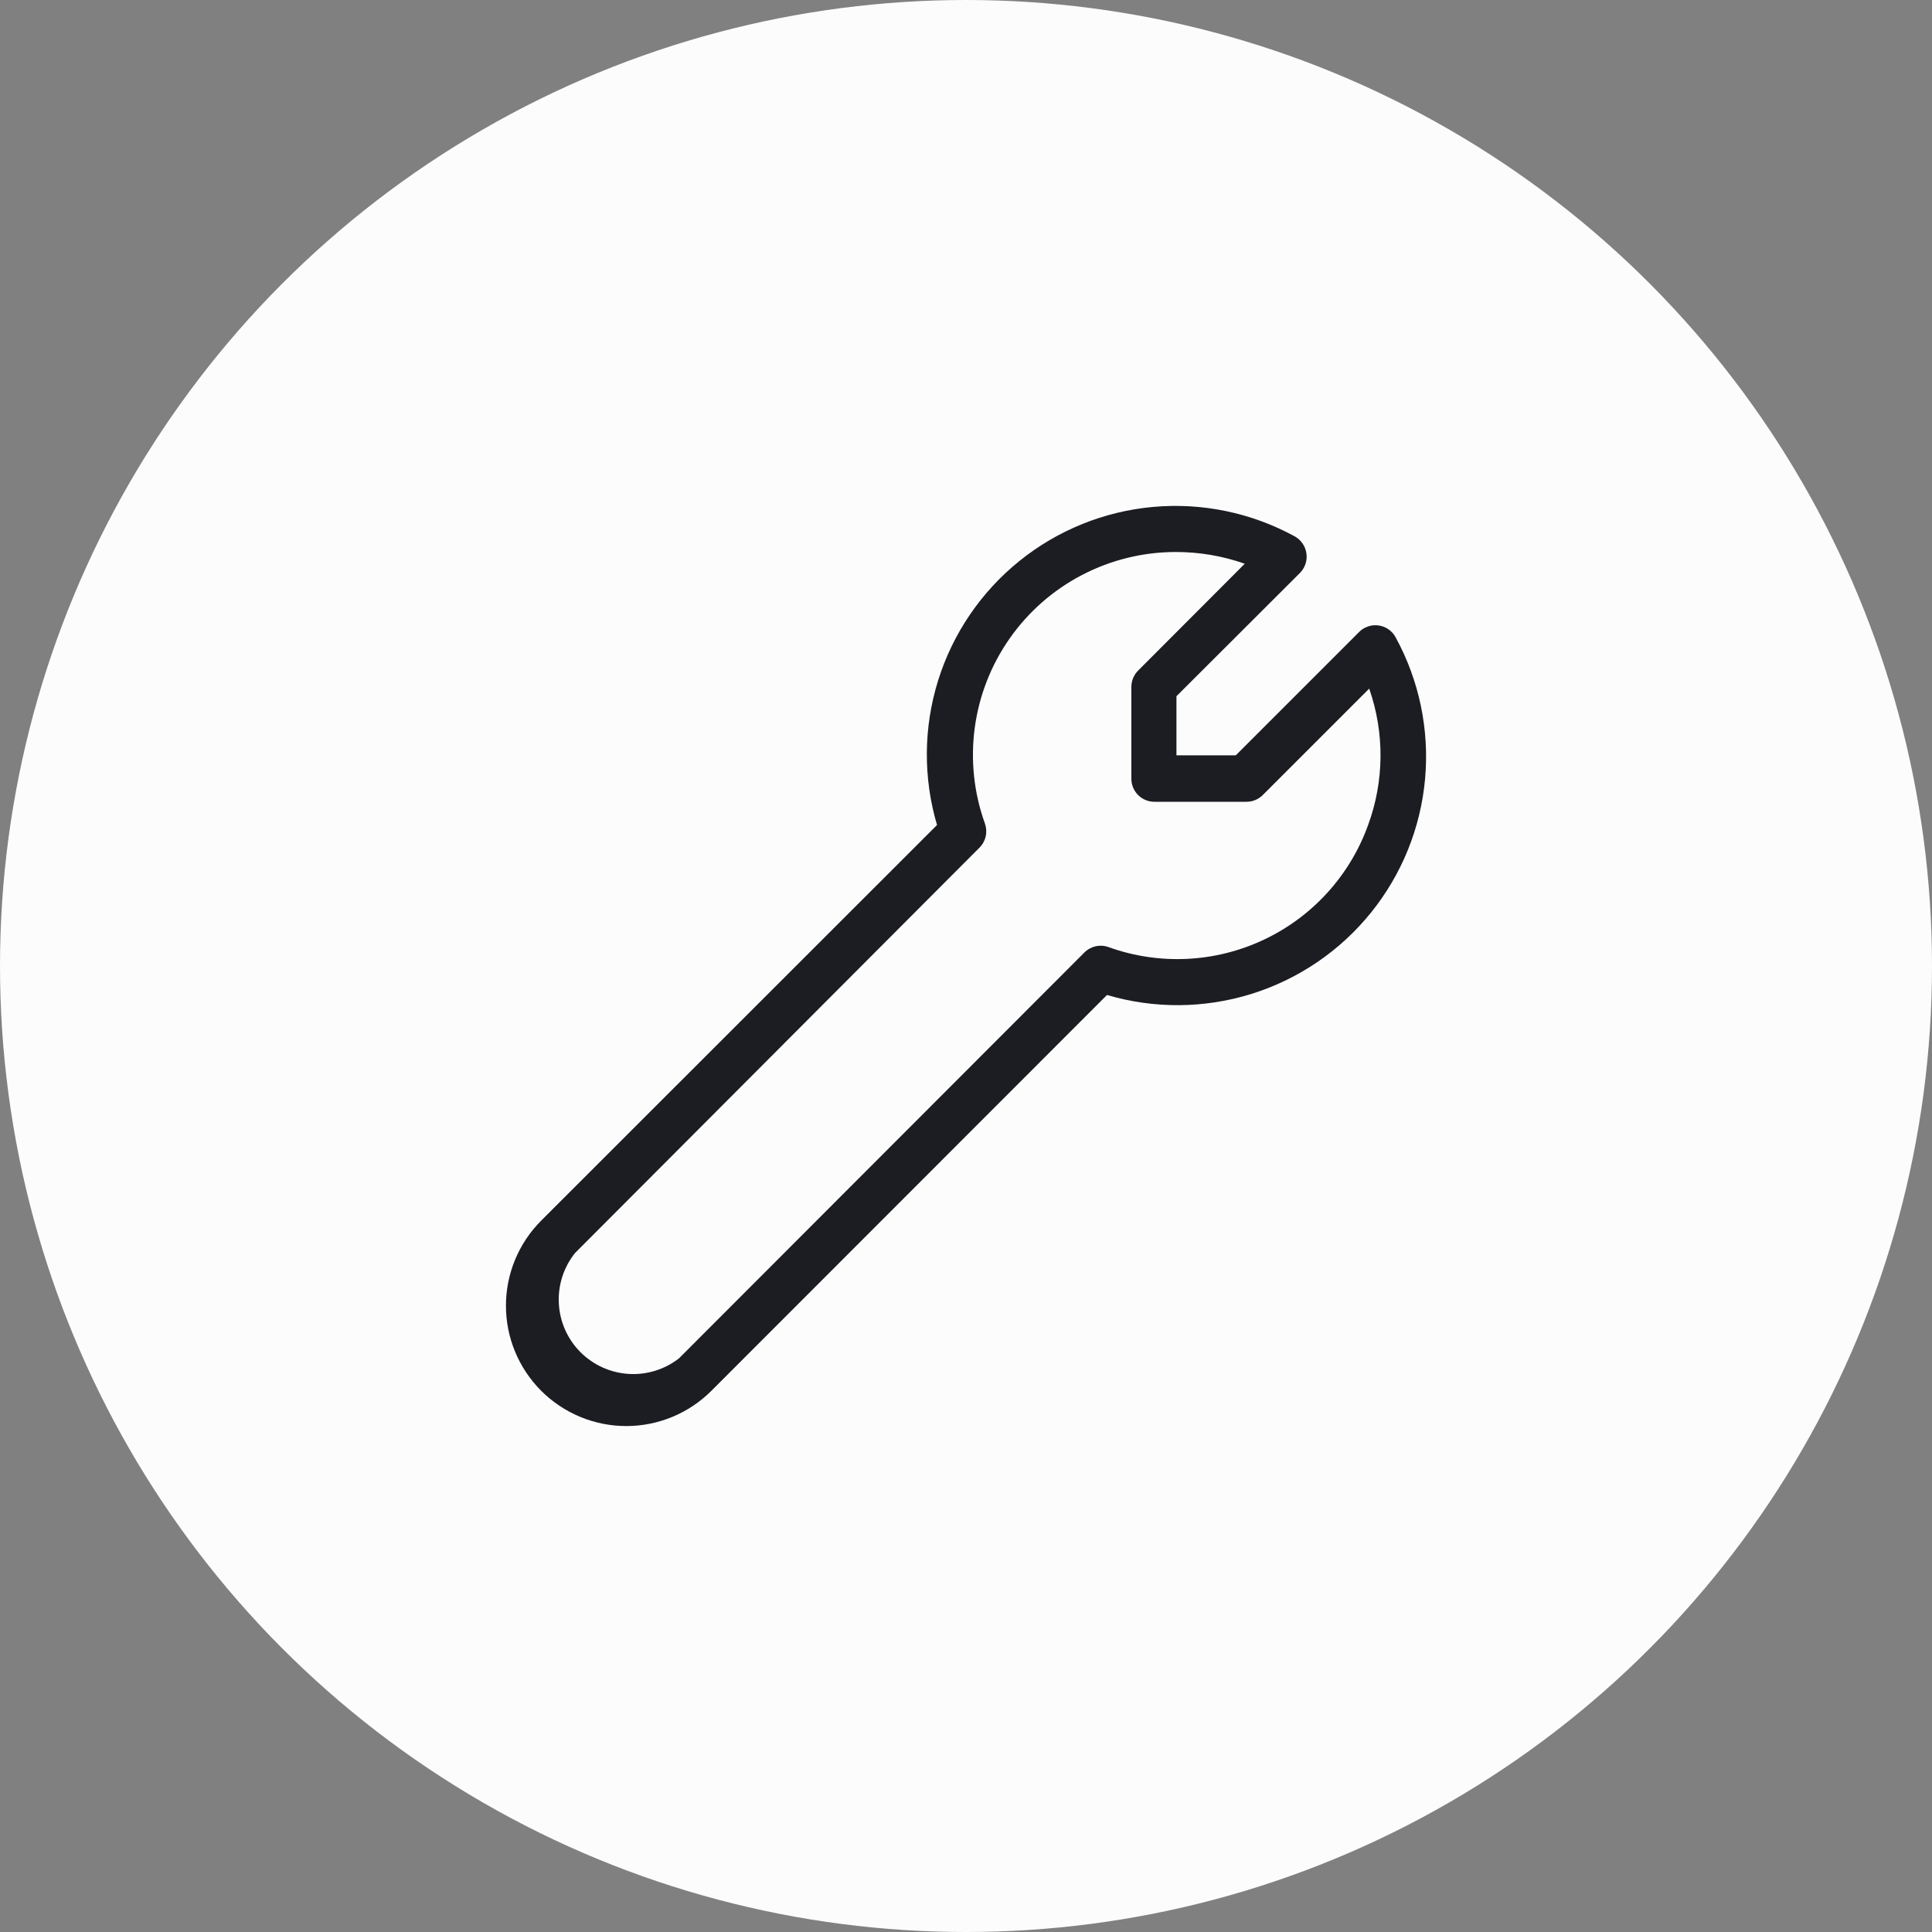
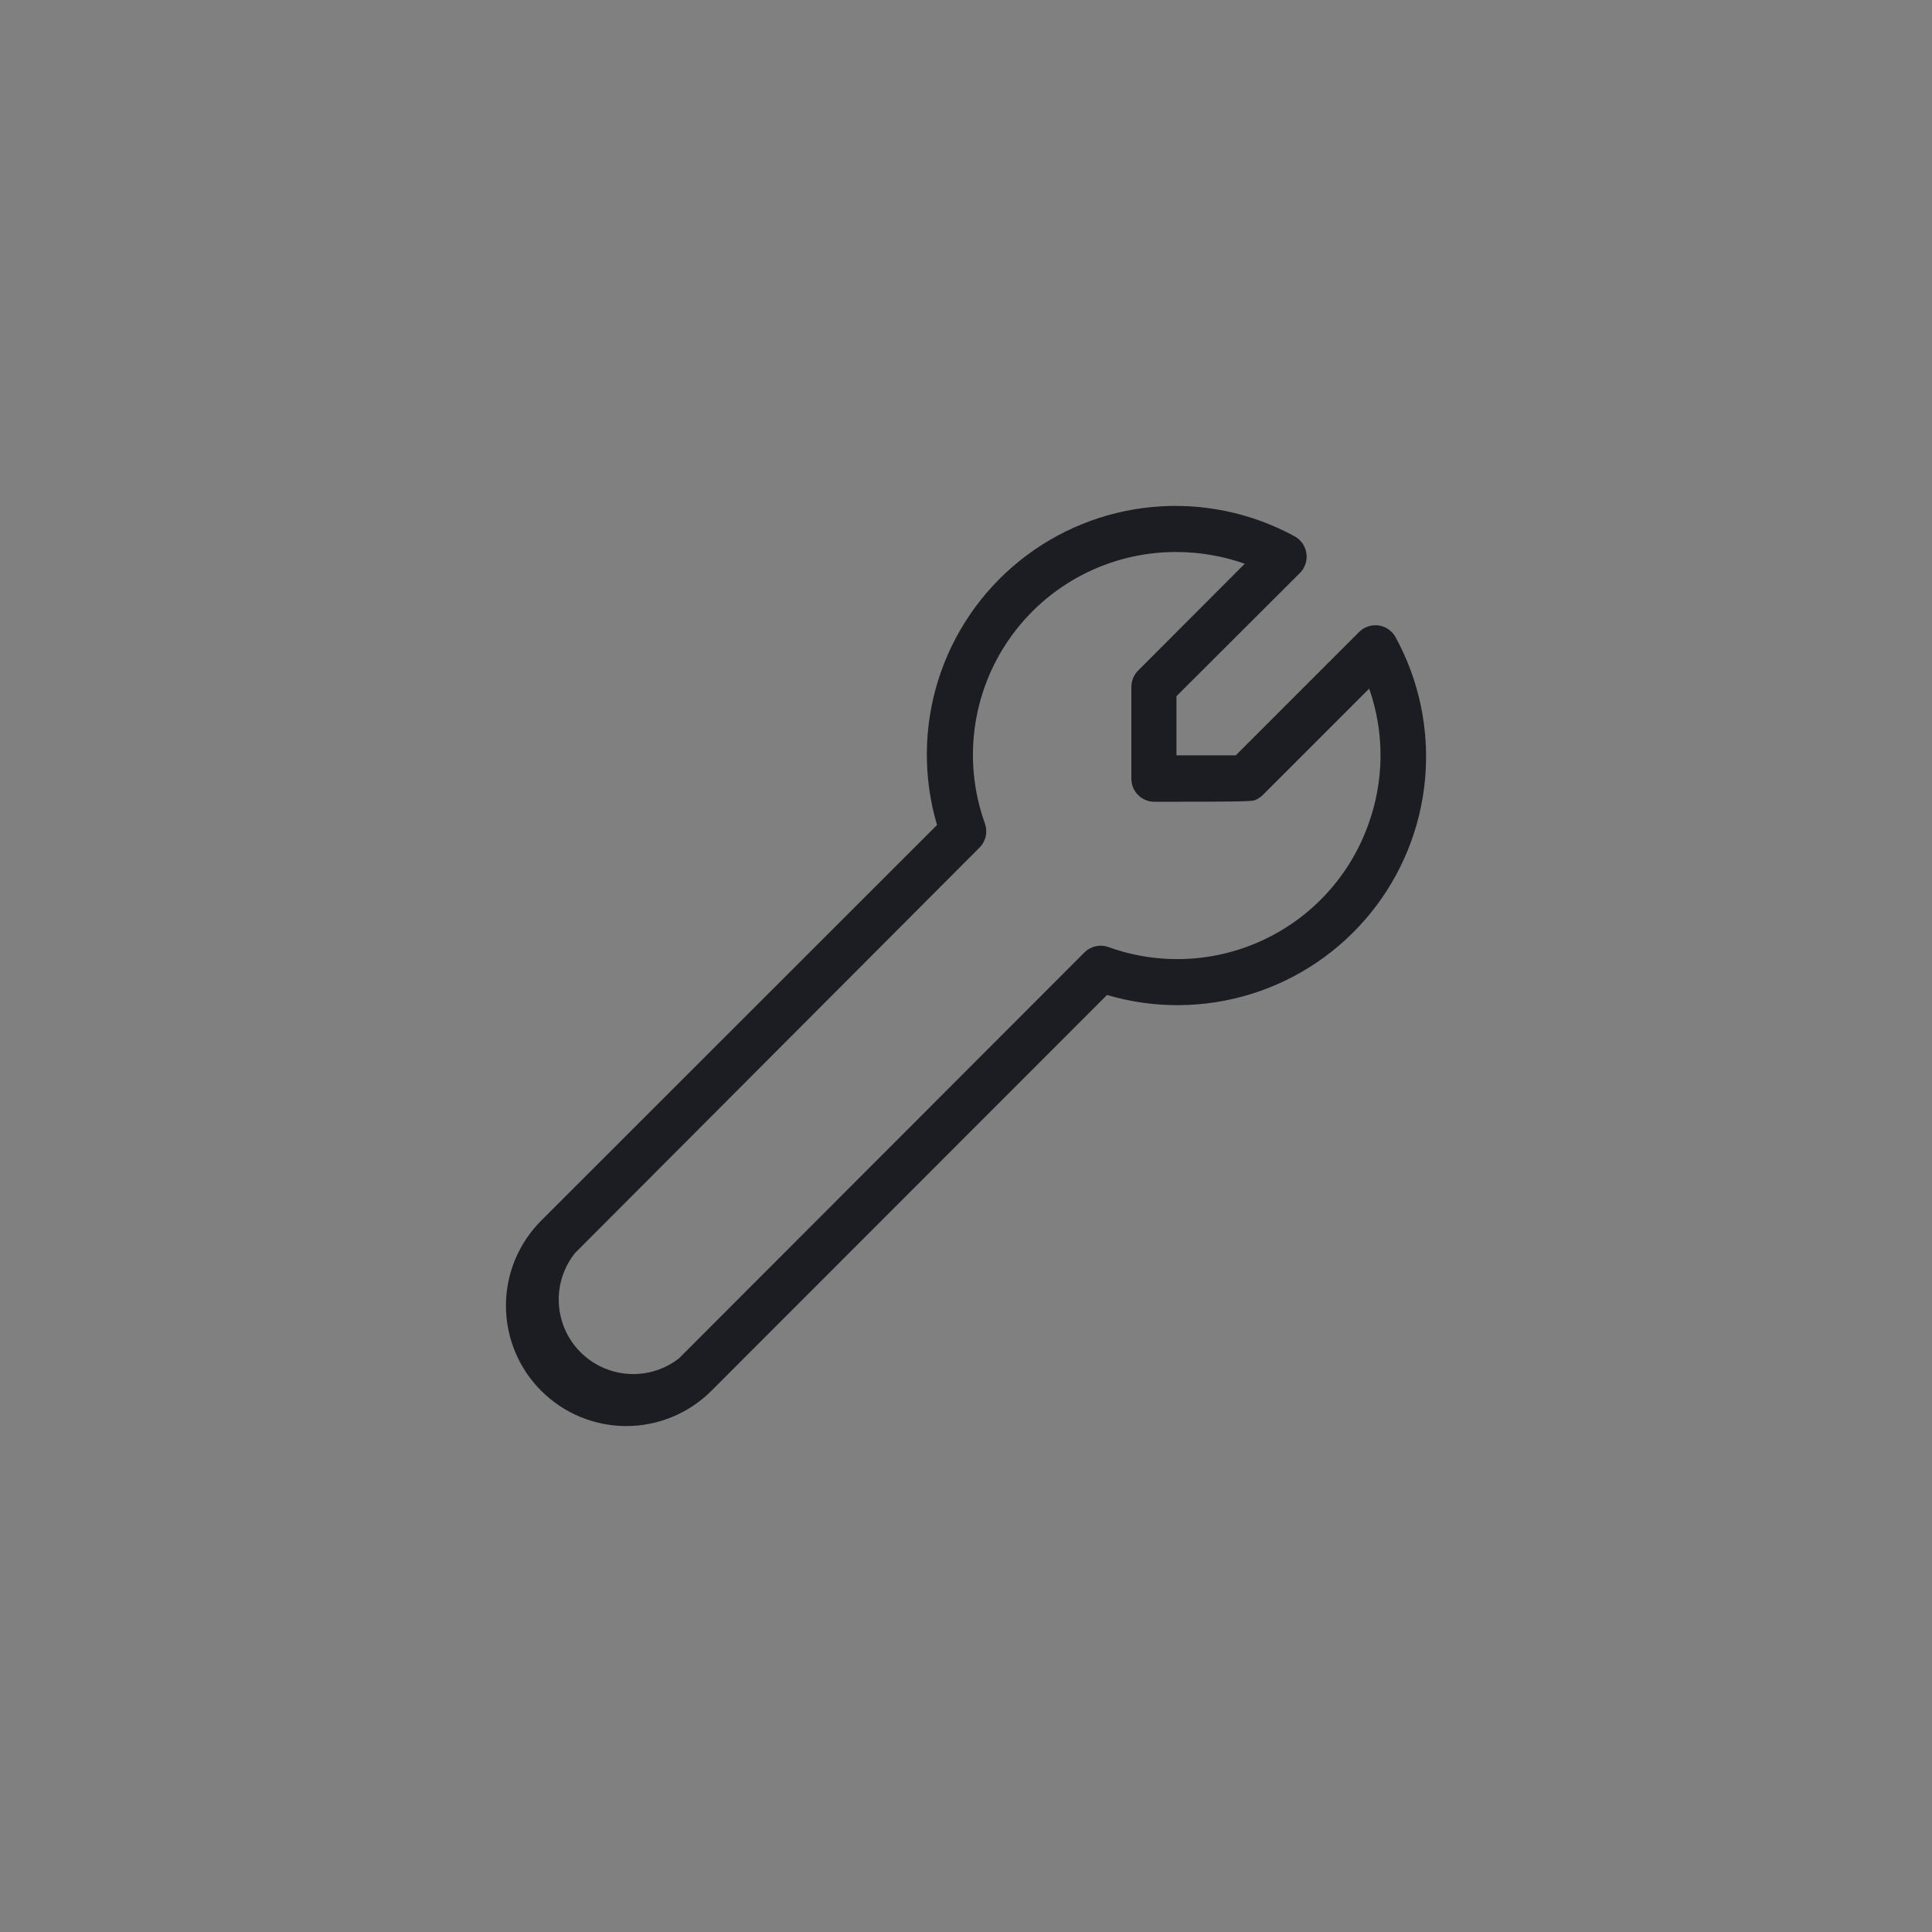
<svg xmlns="http://www.w3.org/2000/svg" width="56" height="56" viewBox="0 0 56 56" fill="none">
  <rect x="0" y="0" width="56" height="56" fill="#808080" stroke="none" />
-   <circle cx="28" cy="28" r="28" fill="#FCFCFC" />
-   <path d="M40.453 18.473C40.403 18.38 40.332 18.3 40.245 18.24C40.158 18.18 40.057 18.142 39.953 18.128C39.848 18.114 39.741 18.126 39.642 18.162C39.542 18.197 39.452 18.256 39.38 18.333L35.82 21.893H34.1V20.18L37.68 16.607C37.753 16.533 37.808 16.444 37.84 16.345C37.873 16.247 37.882 16.142 37.867 16.04C37.852 15.937 37.814 15.838 37.755 15.753C37.696 15.667 37.618 15.597 37.527 15.546C36.275 14.863 34.848 14.565 33.427 14.693C32.006 14.82 30.655 15.367 29.545 16.263C28.435 17.159 27.616 18.364 27.191 19.726C26.767 21.088 26.756 22.545 27.16 23.913L15.687 35.38C15.033 36.034 14.665 36.921 14.665 37.846C14.665 38.772 15.033 39.659 15.687 40.313C16.341 40.967 17.228 41.335 18.153 41.335C19.079 41.335 19.966 40.967 20.62 40.313L32.087 28.84C33.455 29.244 34.912 29.233 36.274 28.809C37.636 28.384 38.841 27.565 39.737 26.455C40.633 25.345 41.18 23.994 41.307 22.573C41.434 21.152 41.138 19.725 40.453 18.473V18.473ZM39.653 23.92C39.124 25.385 38.034 26.58 36.624 27.242C35.214 27.905 33.599 27.98 32.133 27.453C32.014 27.409 31.885 27.401 31.761 27.428C31.637 27.455 31.523 27.517 31.433 27.607L19.68 39.373C19.263 39.698 18.741 39.858 18.213 39.823C17.685 39.788 17.189 39.561 16.817 39.185C16.446 38.809 16.225 38.309 16.198 37.781C16.17 37.253 16.337 36.733 16.667 36.32L28.393 24.567C28.483 24.477 28.545 24.363 28.572 24.239C28.599 24.115 28.59 23.986 28.547 23.866C28.228 22.979 28.128 22.028 28.254 21.093C28.38 20.159 28.729 19.268 29.272 18.497C29.814 17.726 30.534 17.096 31.371 16.662C32.208 16.227 33.137 16 34.08 16C34.761 15.999 35.438 16.114 36.08 16.34L32.993 19.433C32.93 19.495 32.88 19.569 32.846 19.65C32.812 19.731 32.794 19.818 32.793 19.907V22.573C32.793 22.75 32.864 22.92 32.989 23.045C33.114 23.17 33.283 23.24 33.46 23.24H36.127C36.215 23.24 36.301 23.224 36.383 23.19C36.464 23.157 36.538 23.108 36.6 23.047L39.687 19.96C40.136 21.244 40.124 22.644 39.653 23.92V23.92Z" fill="#1C1D22" />
+   <path d="M40.453 18.473C40.403 18.38 40.332 18.3 40.245 18.24C40.158 18.18 40.057 18.142 39.953 18.128C39.848 18.114 39.741 18.126 39.642 18.162C39.542 18.197 39.452 18.256 39.38 18.333L35.82 21.893H34.1V20.18L37.68 16.607C37.753 16.533 37.808 16.444 37.84 16.345C37.873 16.247 37.882 16.142 37.867 16.04C37.852 15.937 37.814 15.838 37.755 15.753C37.696 15.667 37.618 15.597 37.527 15.546C36.275 14.863 34.848 14.565 33.427 14.693C32.006 14.82 30.655 15.367 29.545 16.263C28.435 17.159 27.616 18.364 27.191 19.726C26.767 21.088 26.756 22.545 27.16 23.913L15.687 35.38C15.033 36.034 14.665 36.921 14.665 37.846C14.665 38.772 15.033 39.659 15.687 40.313C16.341 40.967 17.228 41.335 18.153 41.335C19.079 41.335 19.966 40.967 20.62 40.313L32.087 28.84C33.455 29.244 34.912 29.233 36.274 28.809C37.636 28.384 38.841 27.565 39.737 26.455C40.633 25.345 41.18 23.994 41.307 22.573C41.434 21.152 41.138 19.725 40.453 18.473V18.473ZM39.653 23.92C39.124 25.385 38.034 26.58 36.624 27.242C35.214 27.905 33.599 27.98 32.133 27.453C32.014 27.409 31.885 27.401 31.761 27.428C31.637 27.455 31.523 27.517 31.433 27.607L19.68 39.373C19.263 39.698 18.741 39.858 18.213 39.823C17.685 39.788 17.189 39.561 16.817 39.185C16.446 38.809 16.225 38.309 16.198 37.781C16.17 37.253 16.337 36.733 16.667 36.32L28.393 24.567C28.483 24.477 28.545 24.363 28.572 24.239C28.599 24.115 28.59 23.986 28.547 23.866C28.228 22.979 28.128 22.028 28.254 21.093C28.38 20.159 28.729 19.268 29.272 18.497C29.814 17.726 30.534 17.096 31.371 16.662C32.208 16.227 33.137 16 34.08 16C34.761 15.999 35.438 16.114 36.08 16.34L32.993 19.433C32.93 19.495 32.88 19.569 32.846 19.65C32.812 19.731 32.794 19.818 32.793 19.907V22.573C32.793 22.75 32.864 22.92 32.989 23.045C33.114 23.17 33.283 23.24 33.46 23.24C36.215 23.24 36.301 23.224 36.383 23.19C36.464 23.157 36.538 23.108 36.6 23.047L39.687 19.96C40.136 21.244 40.124 22.644 39.653 23.92V23.92Z" fill="#1C1D22" />
</svg>